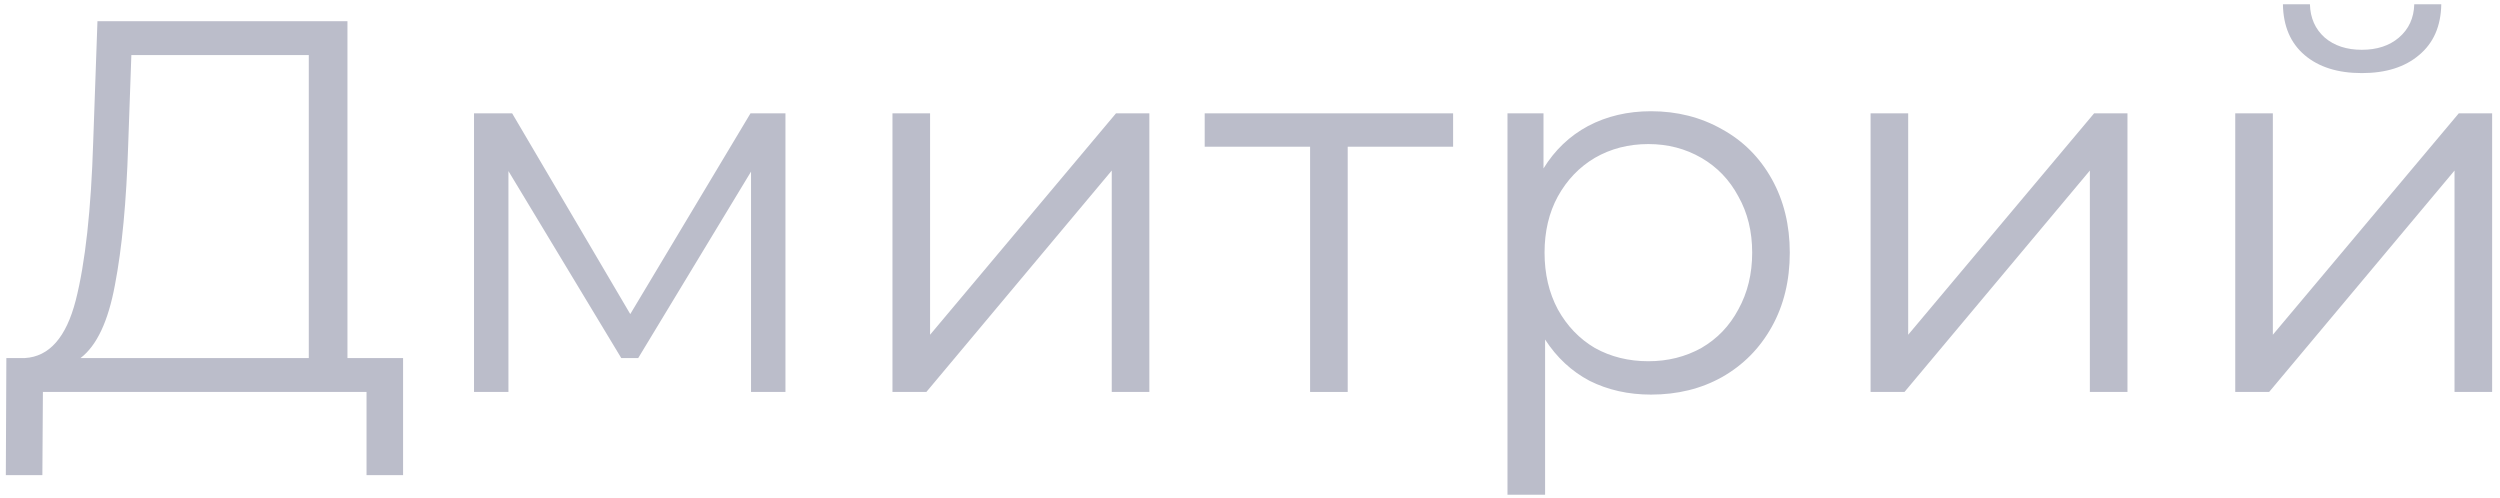
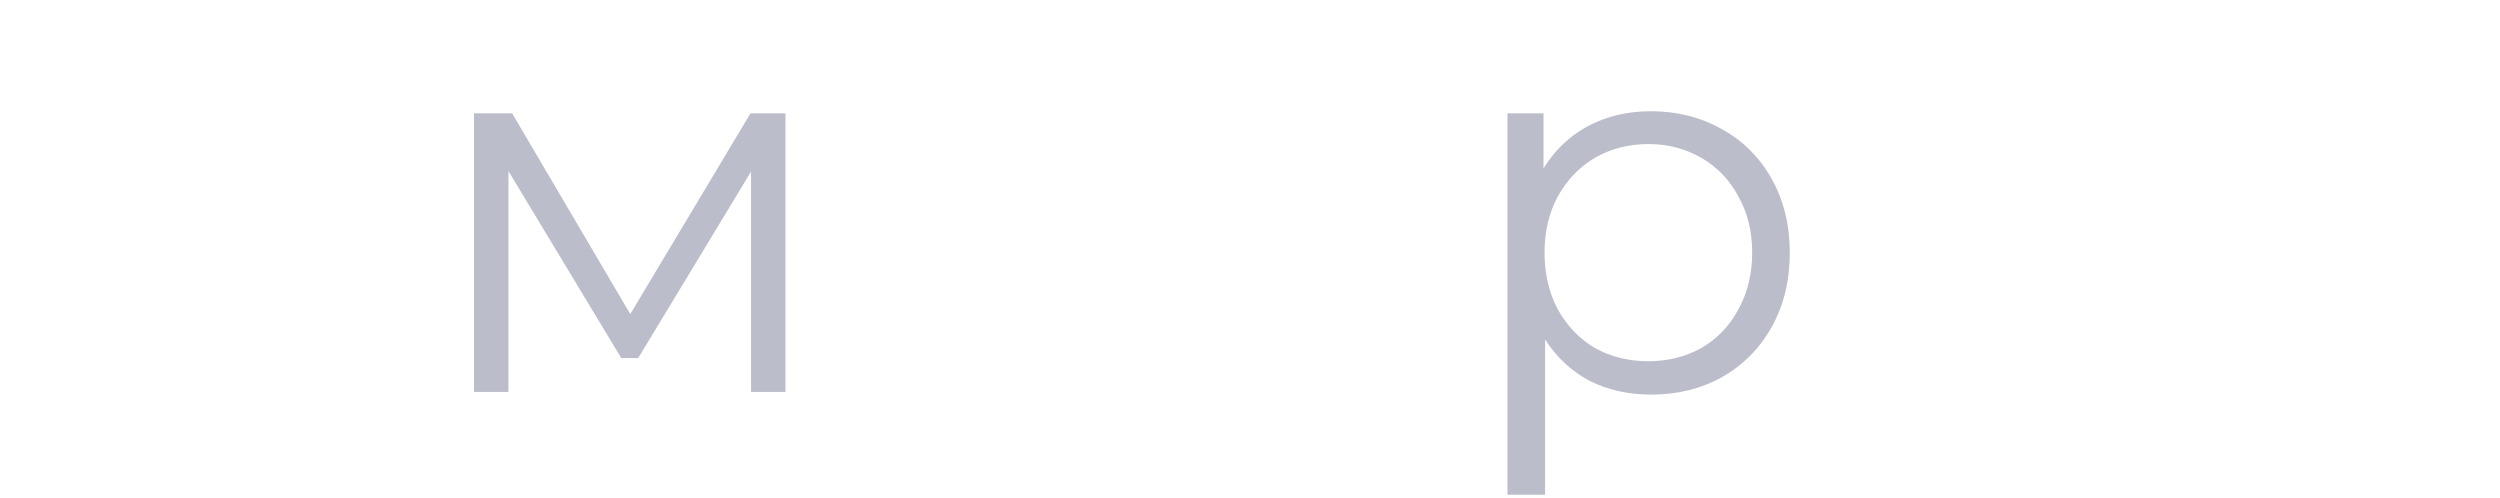
<svg xmlns="http://www.w3.org/2000/svg" width="236" height="47" viewBox="0 0 236 47" fill="none">
-   <path d="M38.05 33.8V44.85H34.6V37H4.05L4 44.85H0.55L0.6 33.8H2.35C4.65 33.667 6.25 31.85 7.15 28.35C8.05 24.817 8.6 19.817 8.8 13.35L9.2 2H32.8V33.8H38.05ZM12.1 13.7C11.933 19.034 11.517 23.434 10.85 26.9C10.216 30.334 9.133 32.634 7.6 33.8H29.15V5.2H12.4L12.1 13.7Z" fill="#BBBDCA" />
  <path d="M74.147 10.7V37H70.897V16.2L60.247 33.8H58.647L47.997 16.15V37H44.747V10.7H48.347L59.497 29.65L70.847 10.7H74.147Z" fill="#BBBDCA" />
-   <path d="M84.249 10.7H87.799V31.6L105.349 10.7H108.499V37H104.949V16.1L87.449 37H84.249V10.7Z" fill="#BBBDCA" />
-   <path d="M137.173 13.85H127.223V37H123.673V13.85H113.723V10.7H137.173V13.85Z" fill="#BBBDCA" />
  <path d="M155.856 10.5C158.322 10.5 160.556 11.067 162.556 12.2C164.556 13.3 166.122 14.867 167.256 16.9C168.389 18.934 168.956 21.25 168.956 23.85C168.956 26.484 168.389 28.817 167.256 30.85C166.122 32.884 164.556 34.467 162.556 35.6C160.589 36.7 158.356 37.25 155.856 37.25C153.722 37.25 151.789 36.817 150.056 35.95C148.356 35.05 146.956 33.75 145.856 32.05V46.7H142.306V10.7H145.706V15.9C146.772 14.167 148.172 12.834 149.906 11.9C151.672 10.967 153.656 10.5 155.856 10.5ZM155.606 34.1C157.439 34.1 159.106 33.684 160.606 32.85C162.106 31.984 163.272 30.767 164.106 29.2C164.972 27.634 165.406 25.85 165.406 23.85C165.406 21.85 164.972 20.084 164.106 18.55C163.272 16.984 162.106 15.767 160.606 14.9C159.106 14.034 157.439 13.6 155.606 13.6C153.739 13.6 152.056 14.034 150.556 14.9C149.089 15.767 147.922 16.984 147.056 18.55C146.222 20.084 145.806 21.85 145.806 23.85C145.806 25.85 146.222 27.634 147.056 29.2C147.922 30.767 149.089 31.984 150.556 32.85C152.056 33.684 153.739 34.1 155.606 34.1Z" fill="#BBBDCA" />
-   <path d="M176.583 10.7H180.133V31.6L197.683 10.7H200.833V37H197.283V16.1L179.783 37H176.583V10.7Z" fill="#BBBDCA" />
-   <path d="M211.007 10.7H214.557V31.6L232.107 10.7H235.257V37H231.707V16.1L214.207 37H211.007V10.7ZM222.957 6.9C220.69 6.9 218.89 6.334 217.557 5.2C216.224 4.067 215.54 2.467 215.507 0.4H218.057C218.09 1.7 218.557 2.75 219.457 3.55C220.357 4.317 221.524 4.7 222.957 4.7C224.39 4.7 225.557 4.317 226.457 3.55C227.39 2.75 227.873 1.7 227.907 0.4H230.457C230.423 2.467 229.723 4.067 228.357 5.2C227.023 6.334 225.224 6.9 222.957 6.9Z" fill="#BBBDCA" />
</svg>